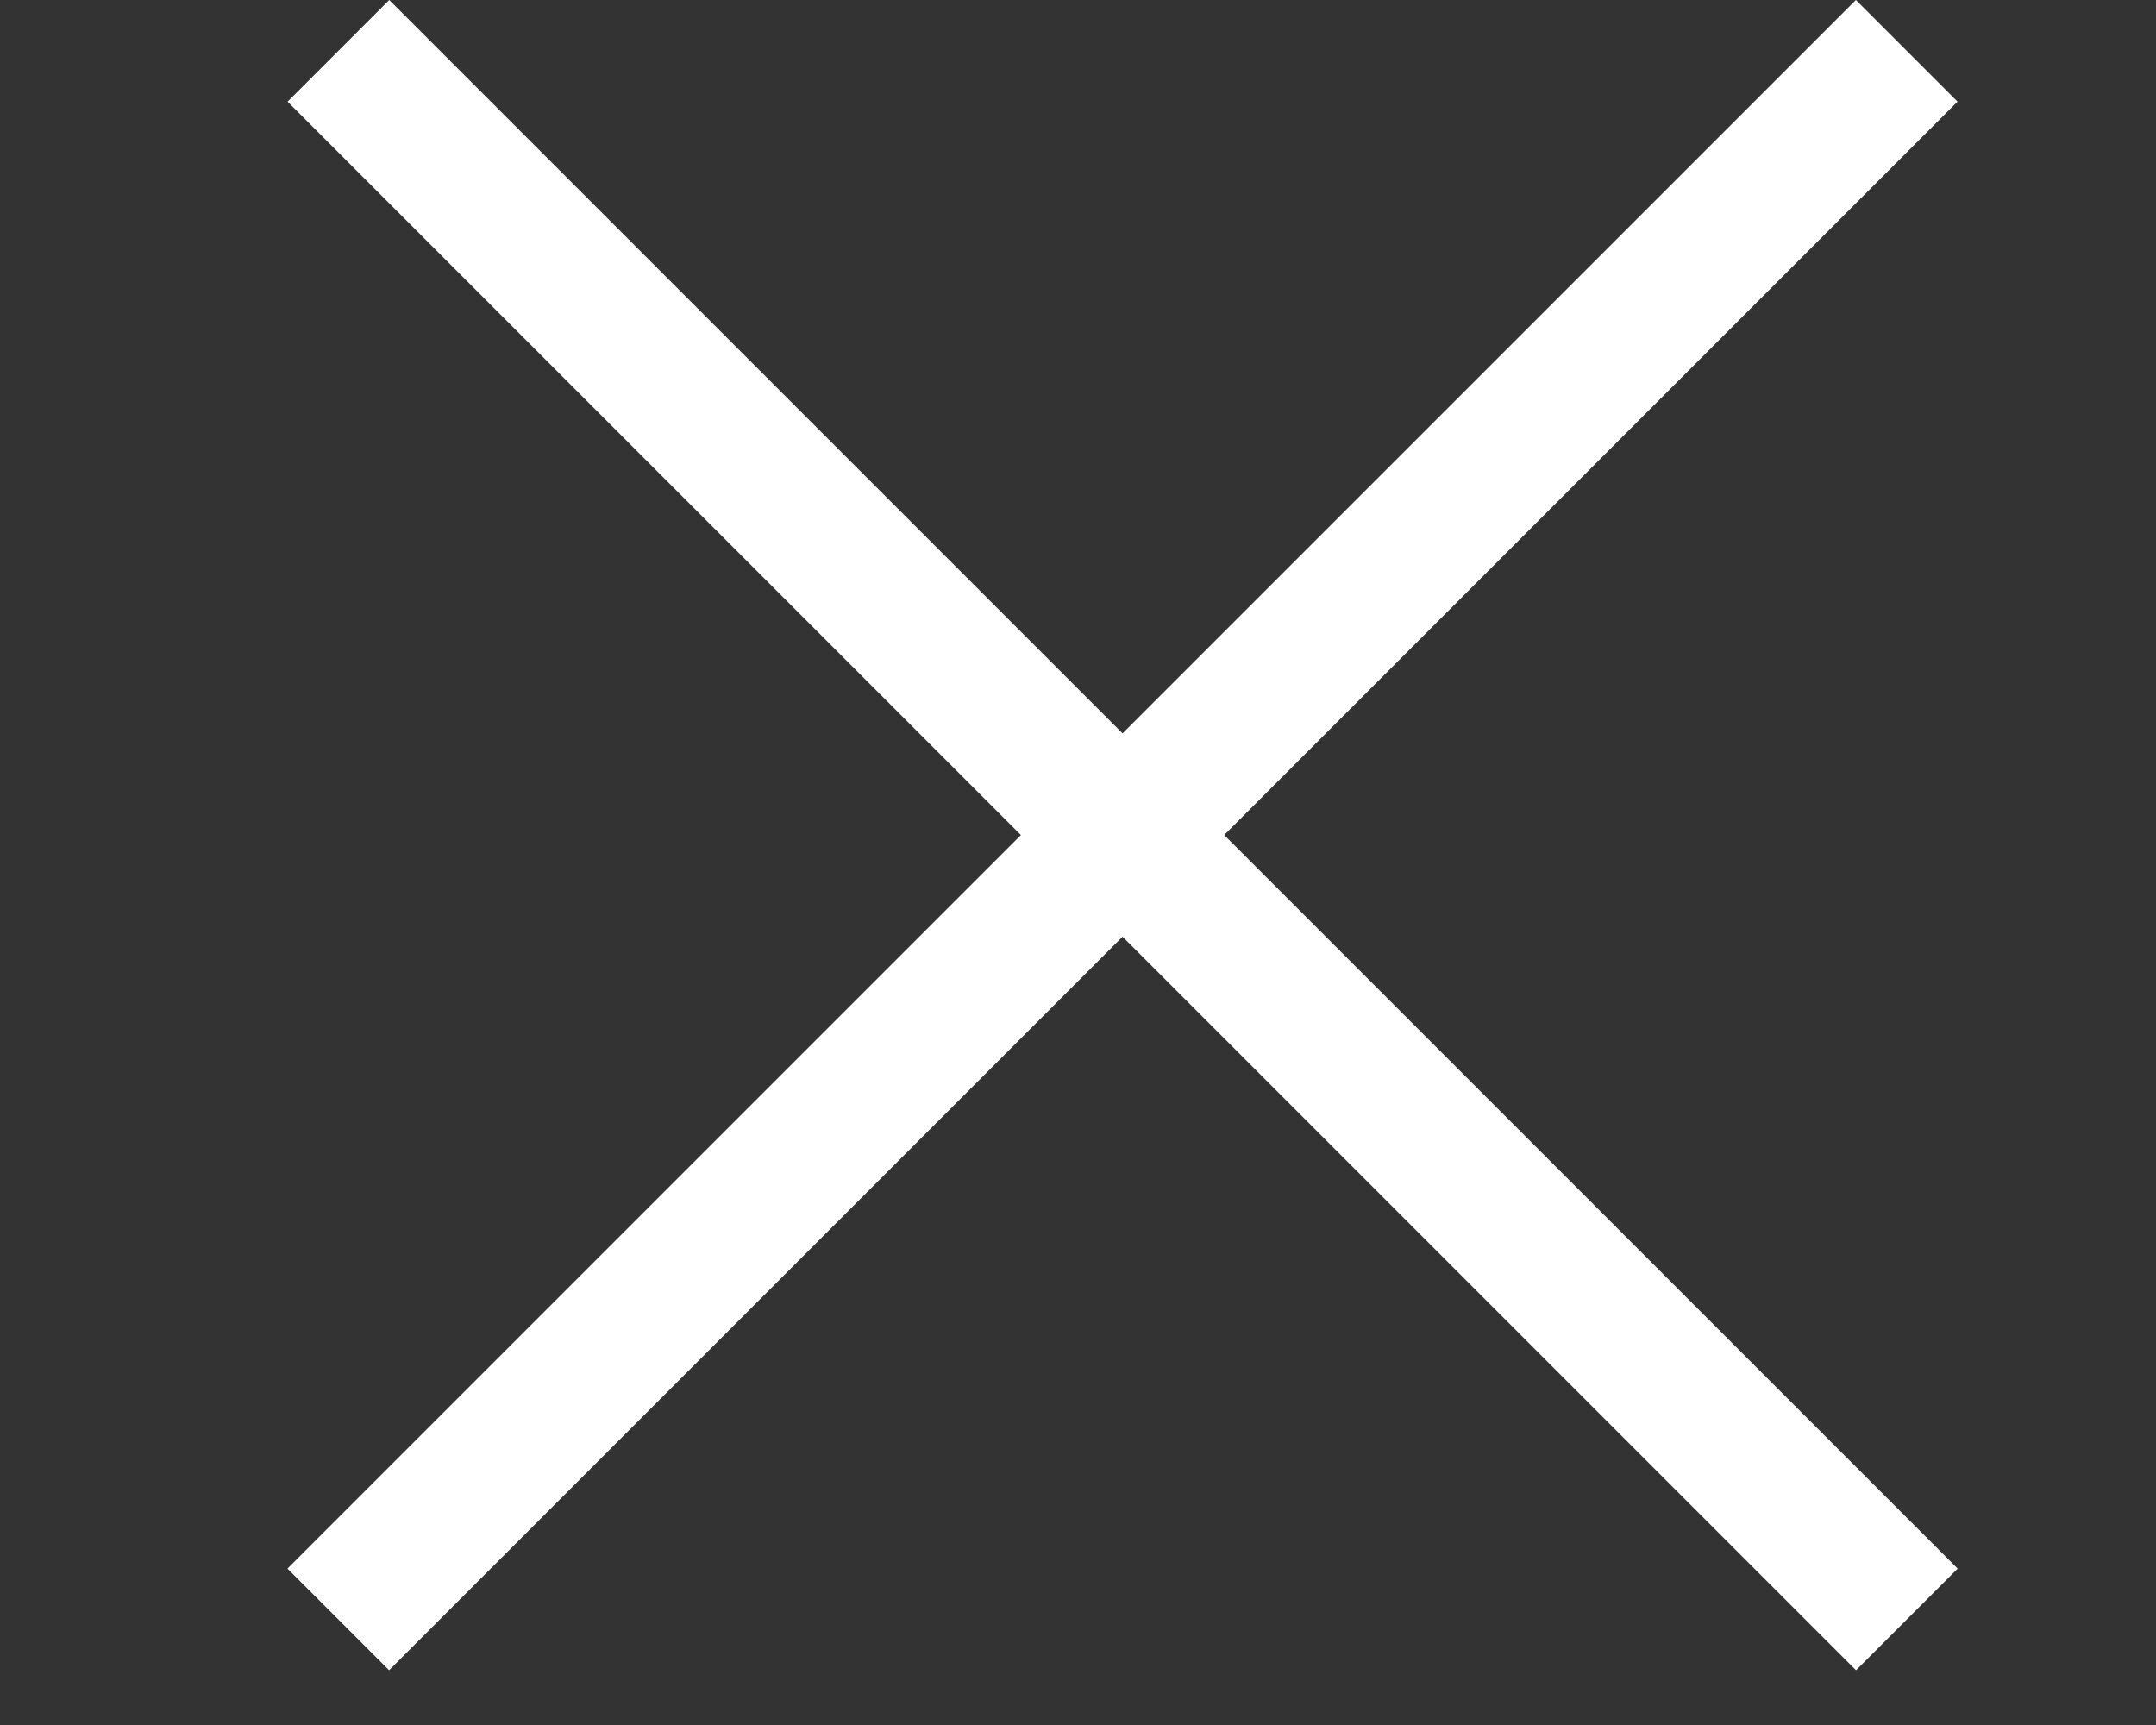
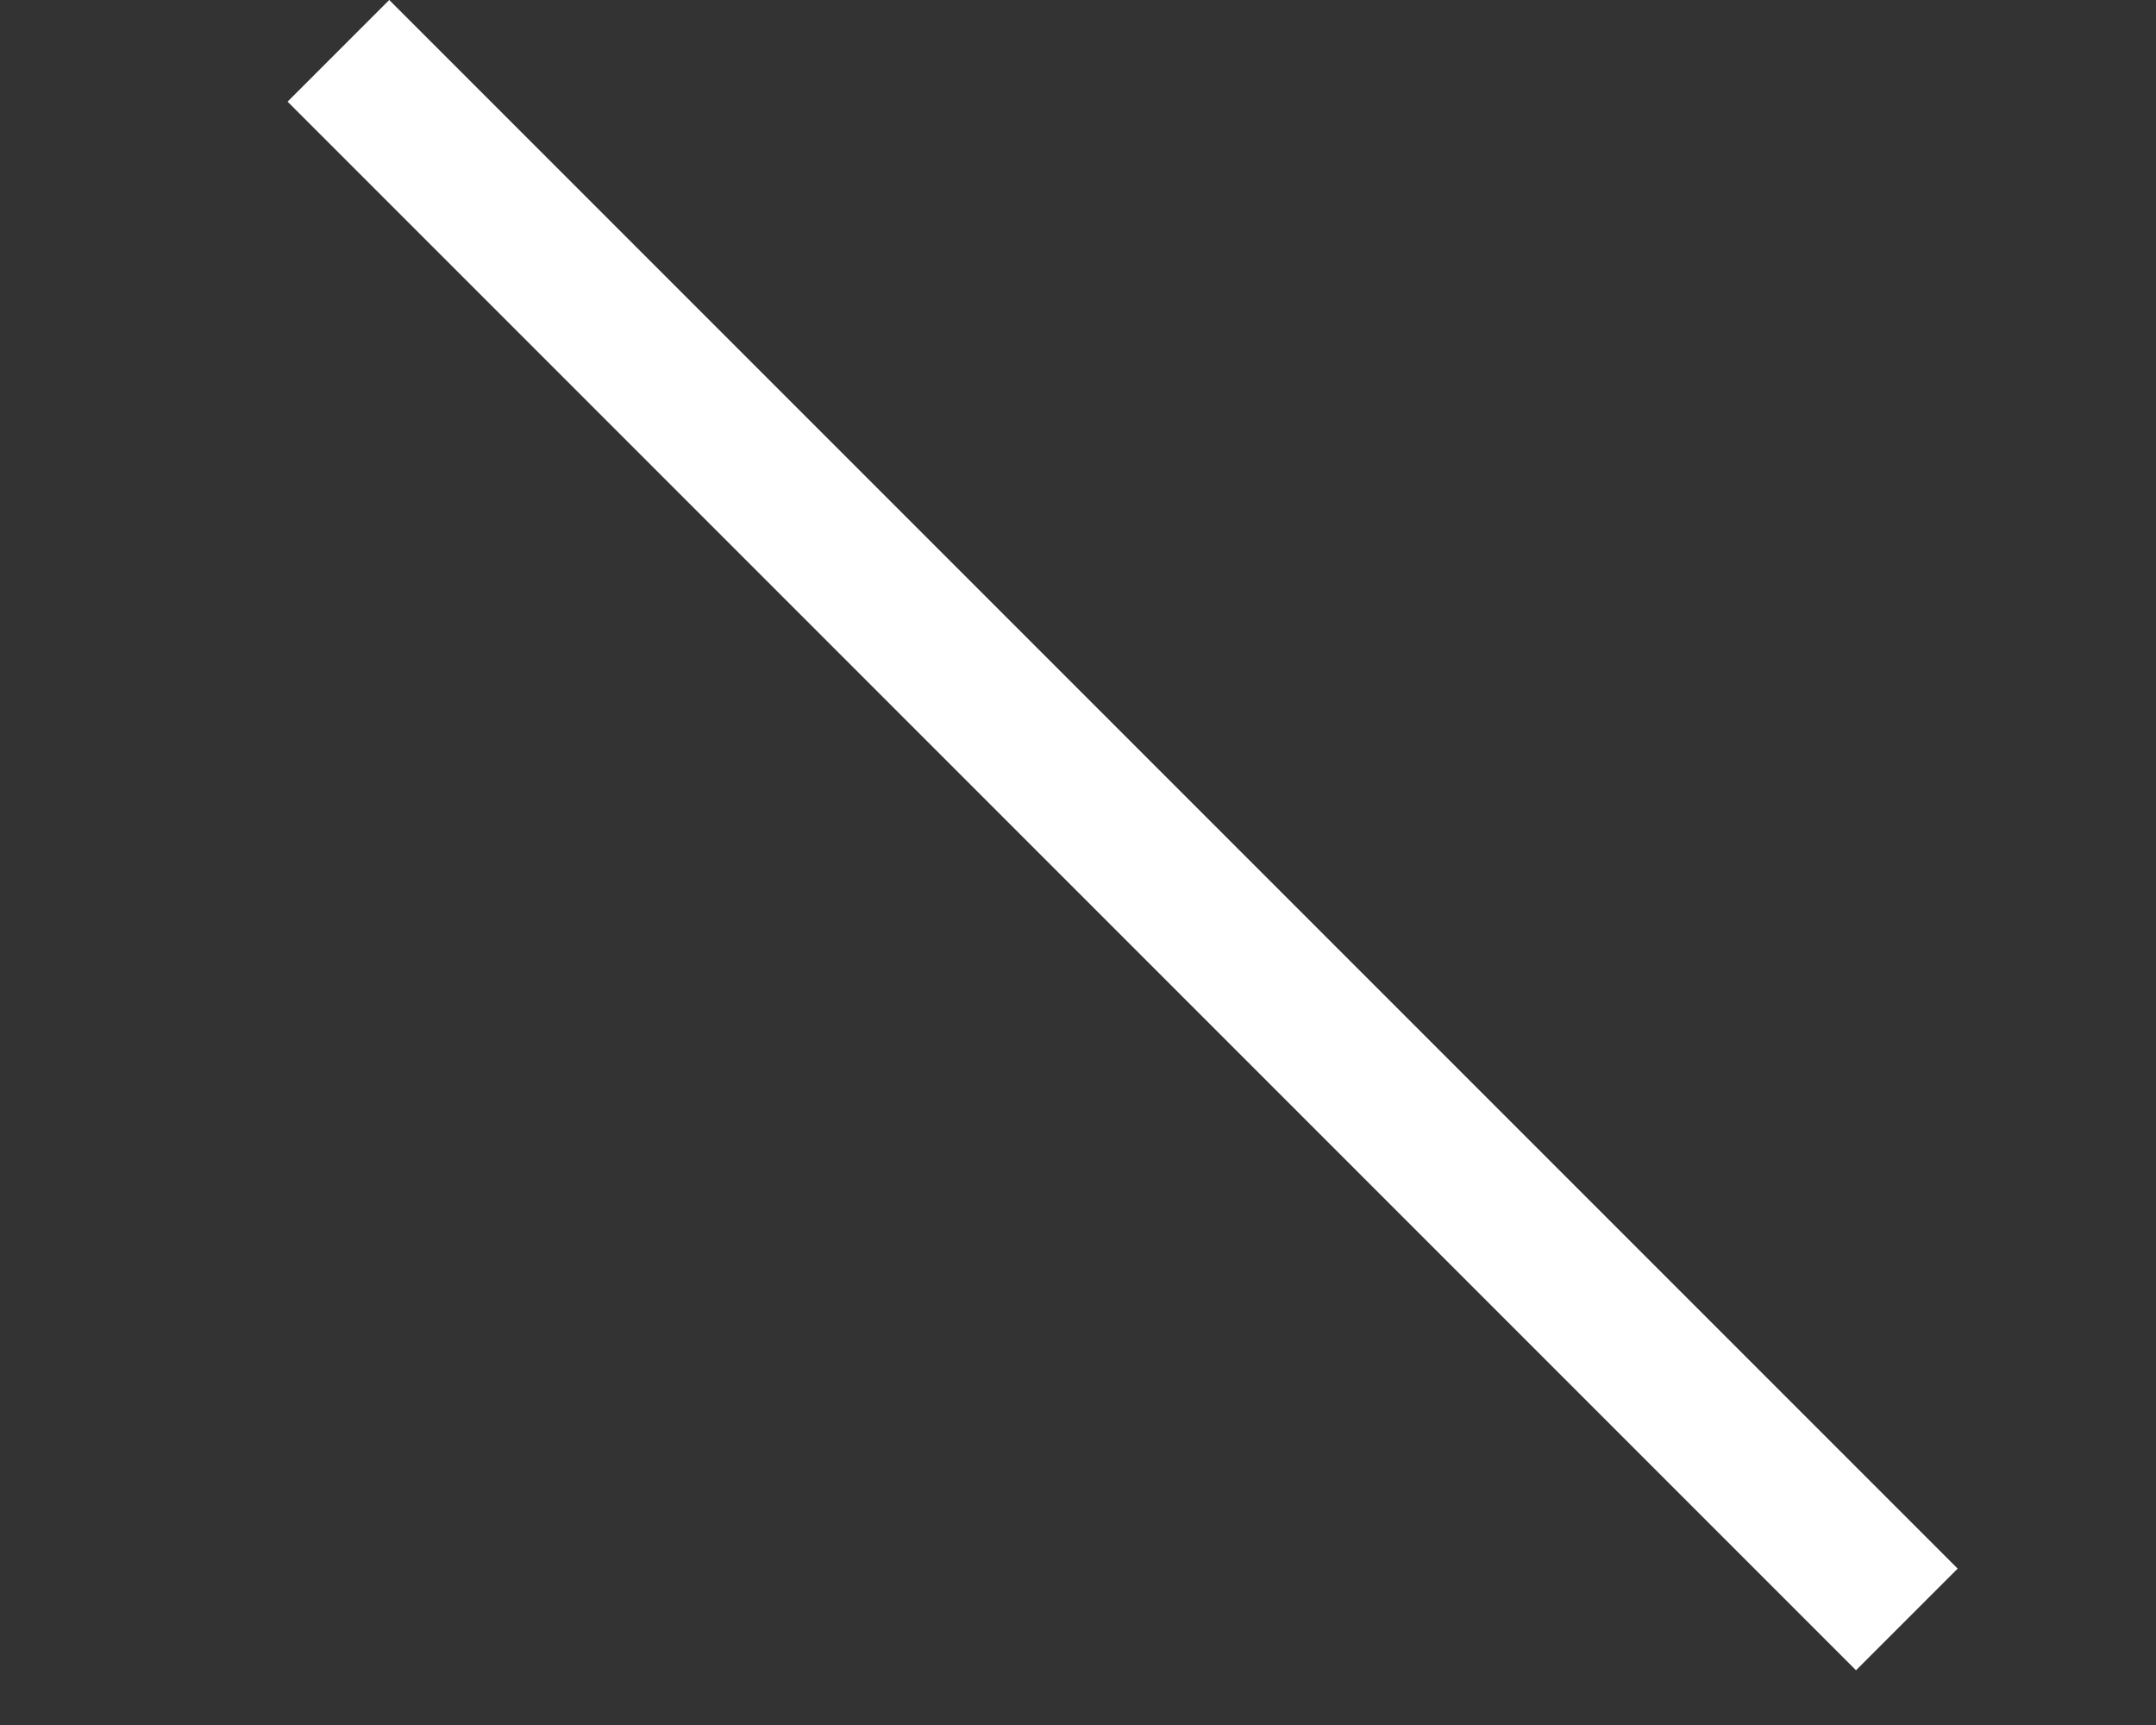
<svg xmlns="http://www.w3.org/2000/svg" width="15" height="12" viewBox="0 0 15 12" fill="none">
  <rect x="0" y="0" width="15" height="12" fill="#333333" stroke="none" />
-   <rect x="2" y="10.912" width="15.432" height="1" transform="rotate(-45 2 10.912)" fill="#fff" />
  <rect x="2.708" width="15.432" height="1" transform="rotate(45 2.708 0)" fill="#fff" />
</svg>